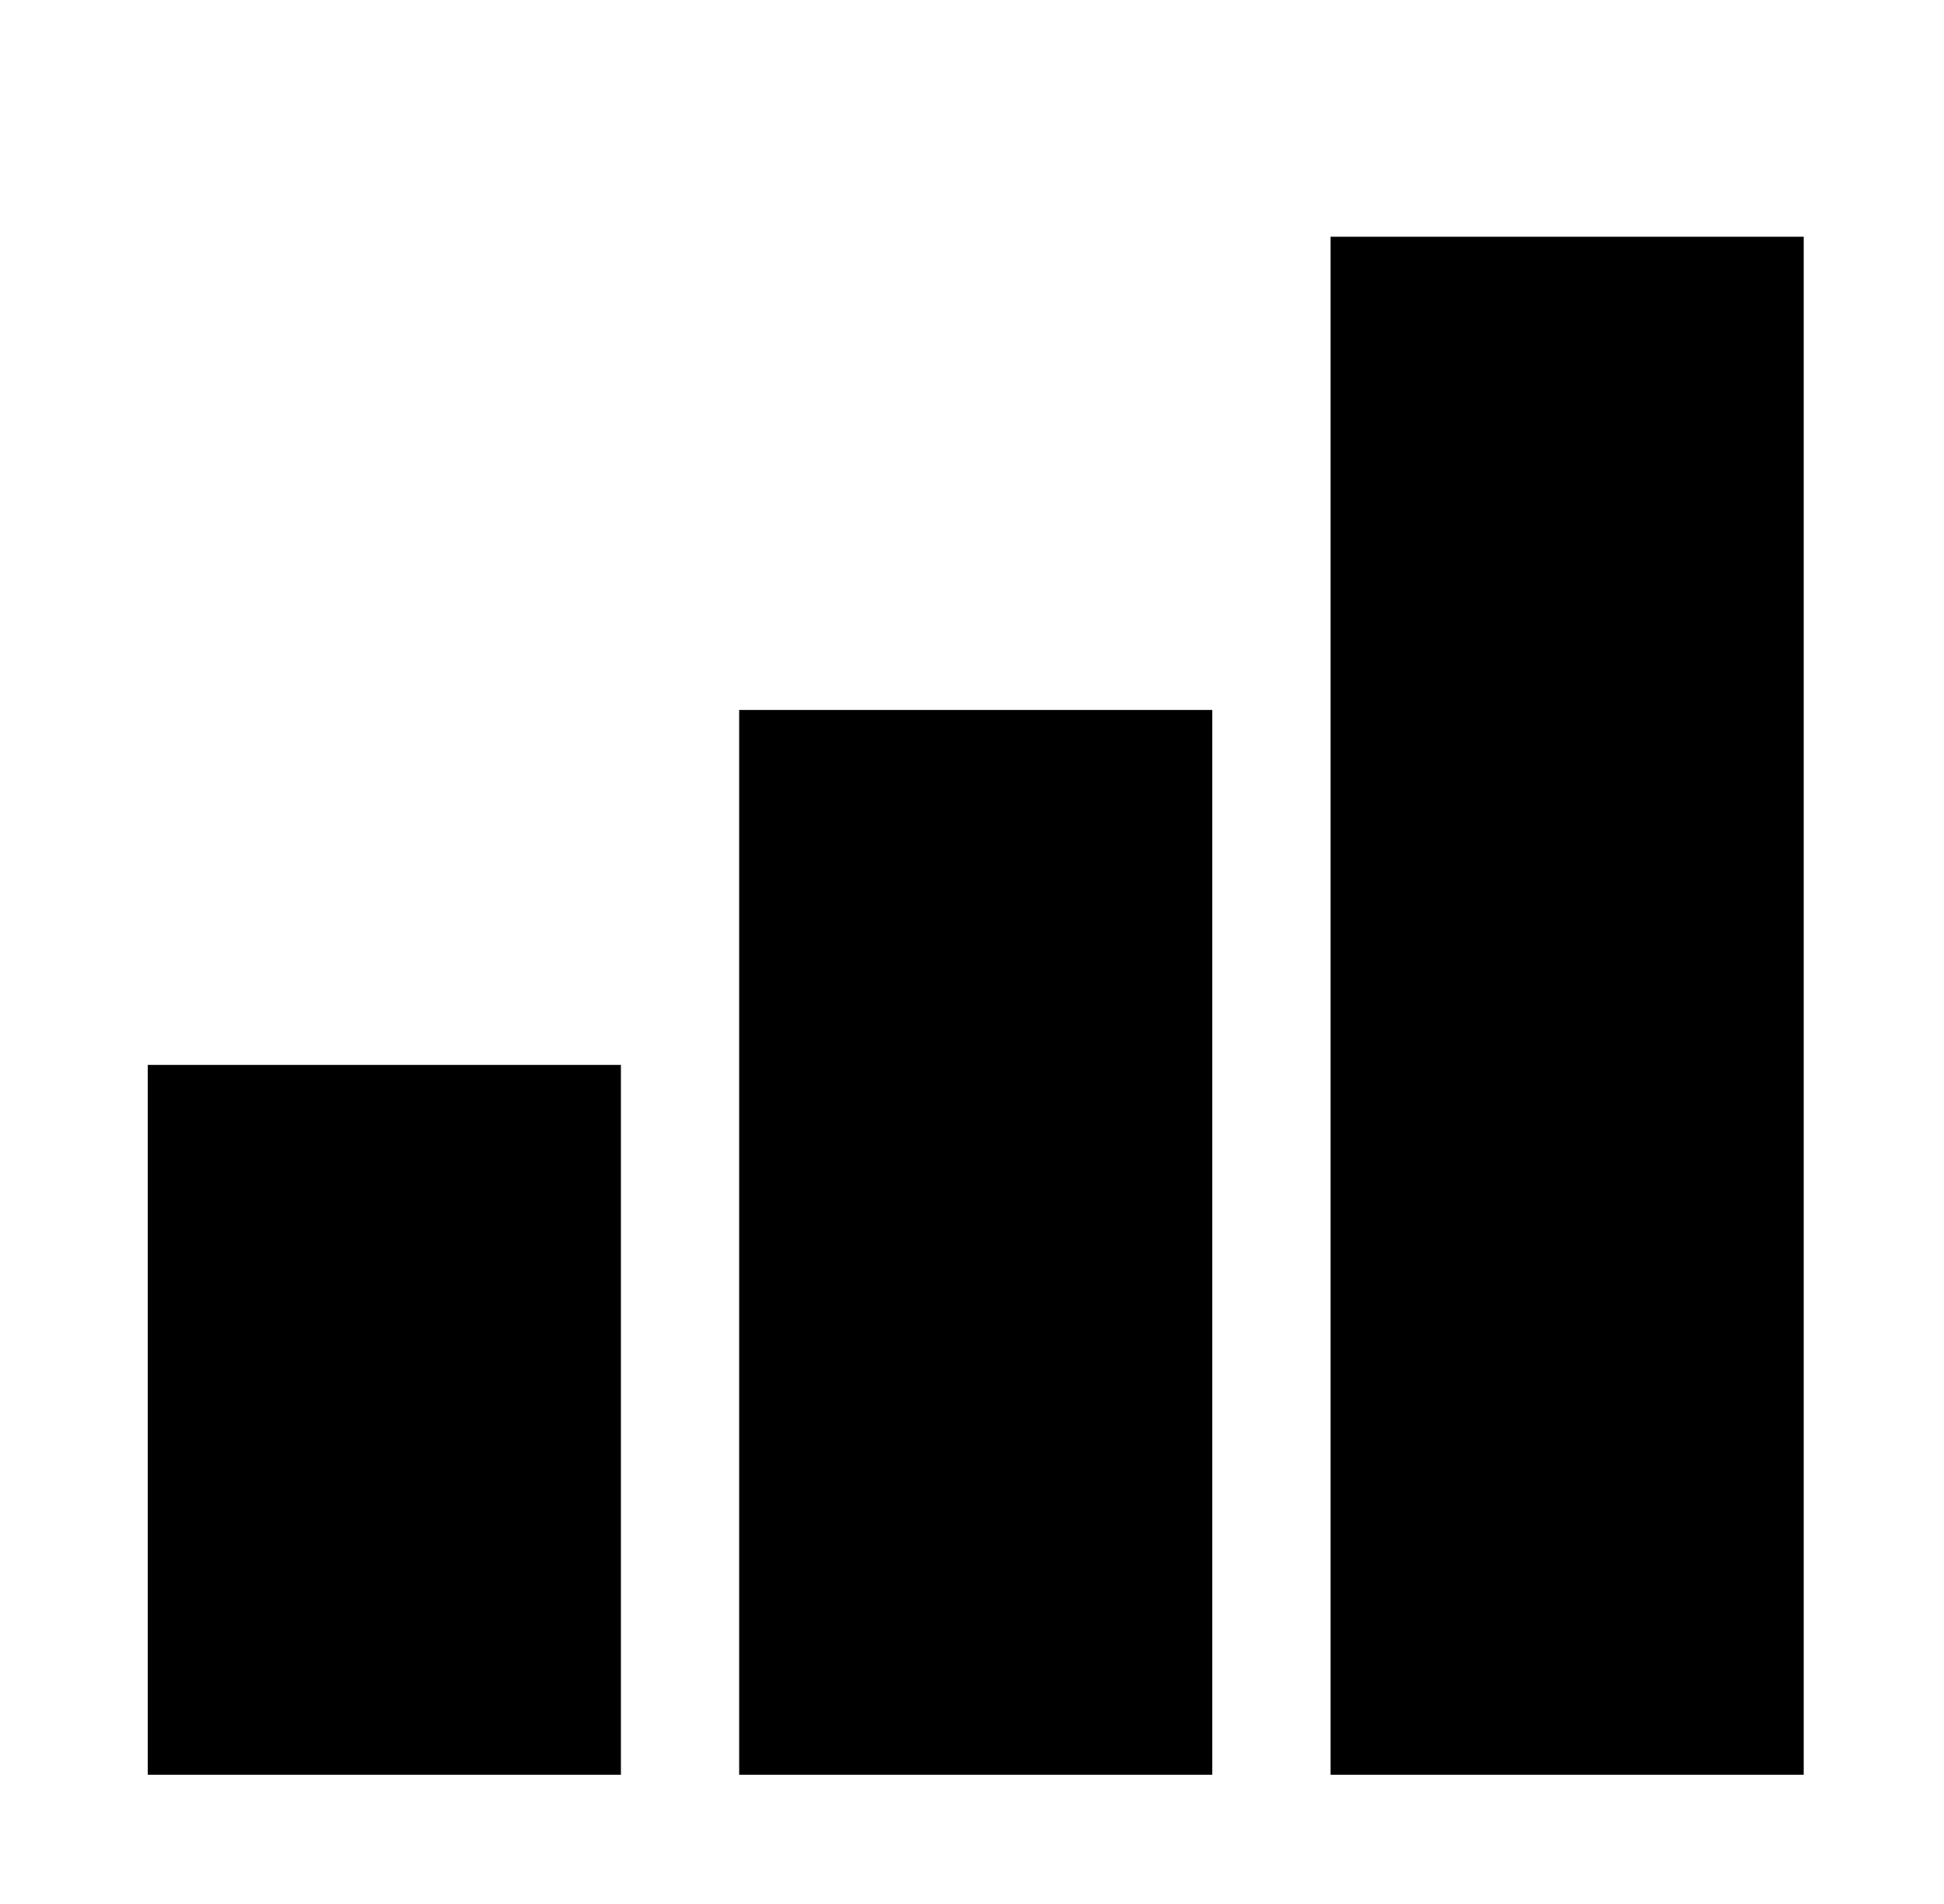
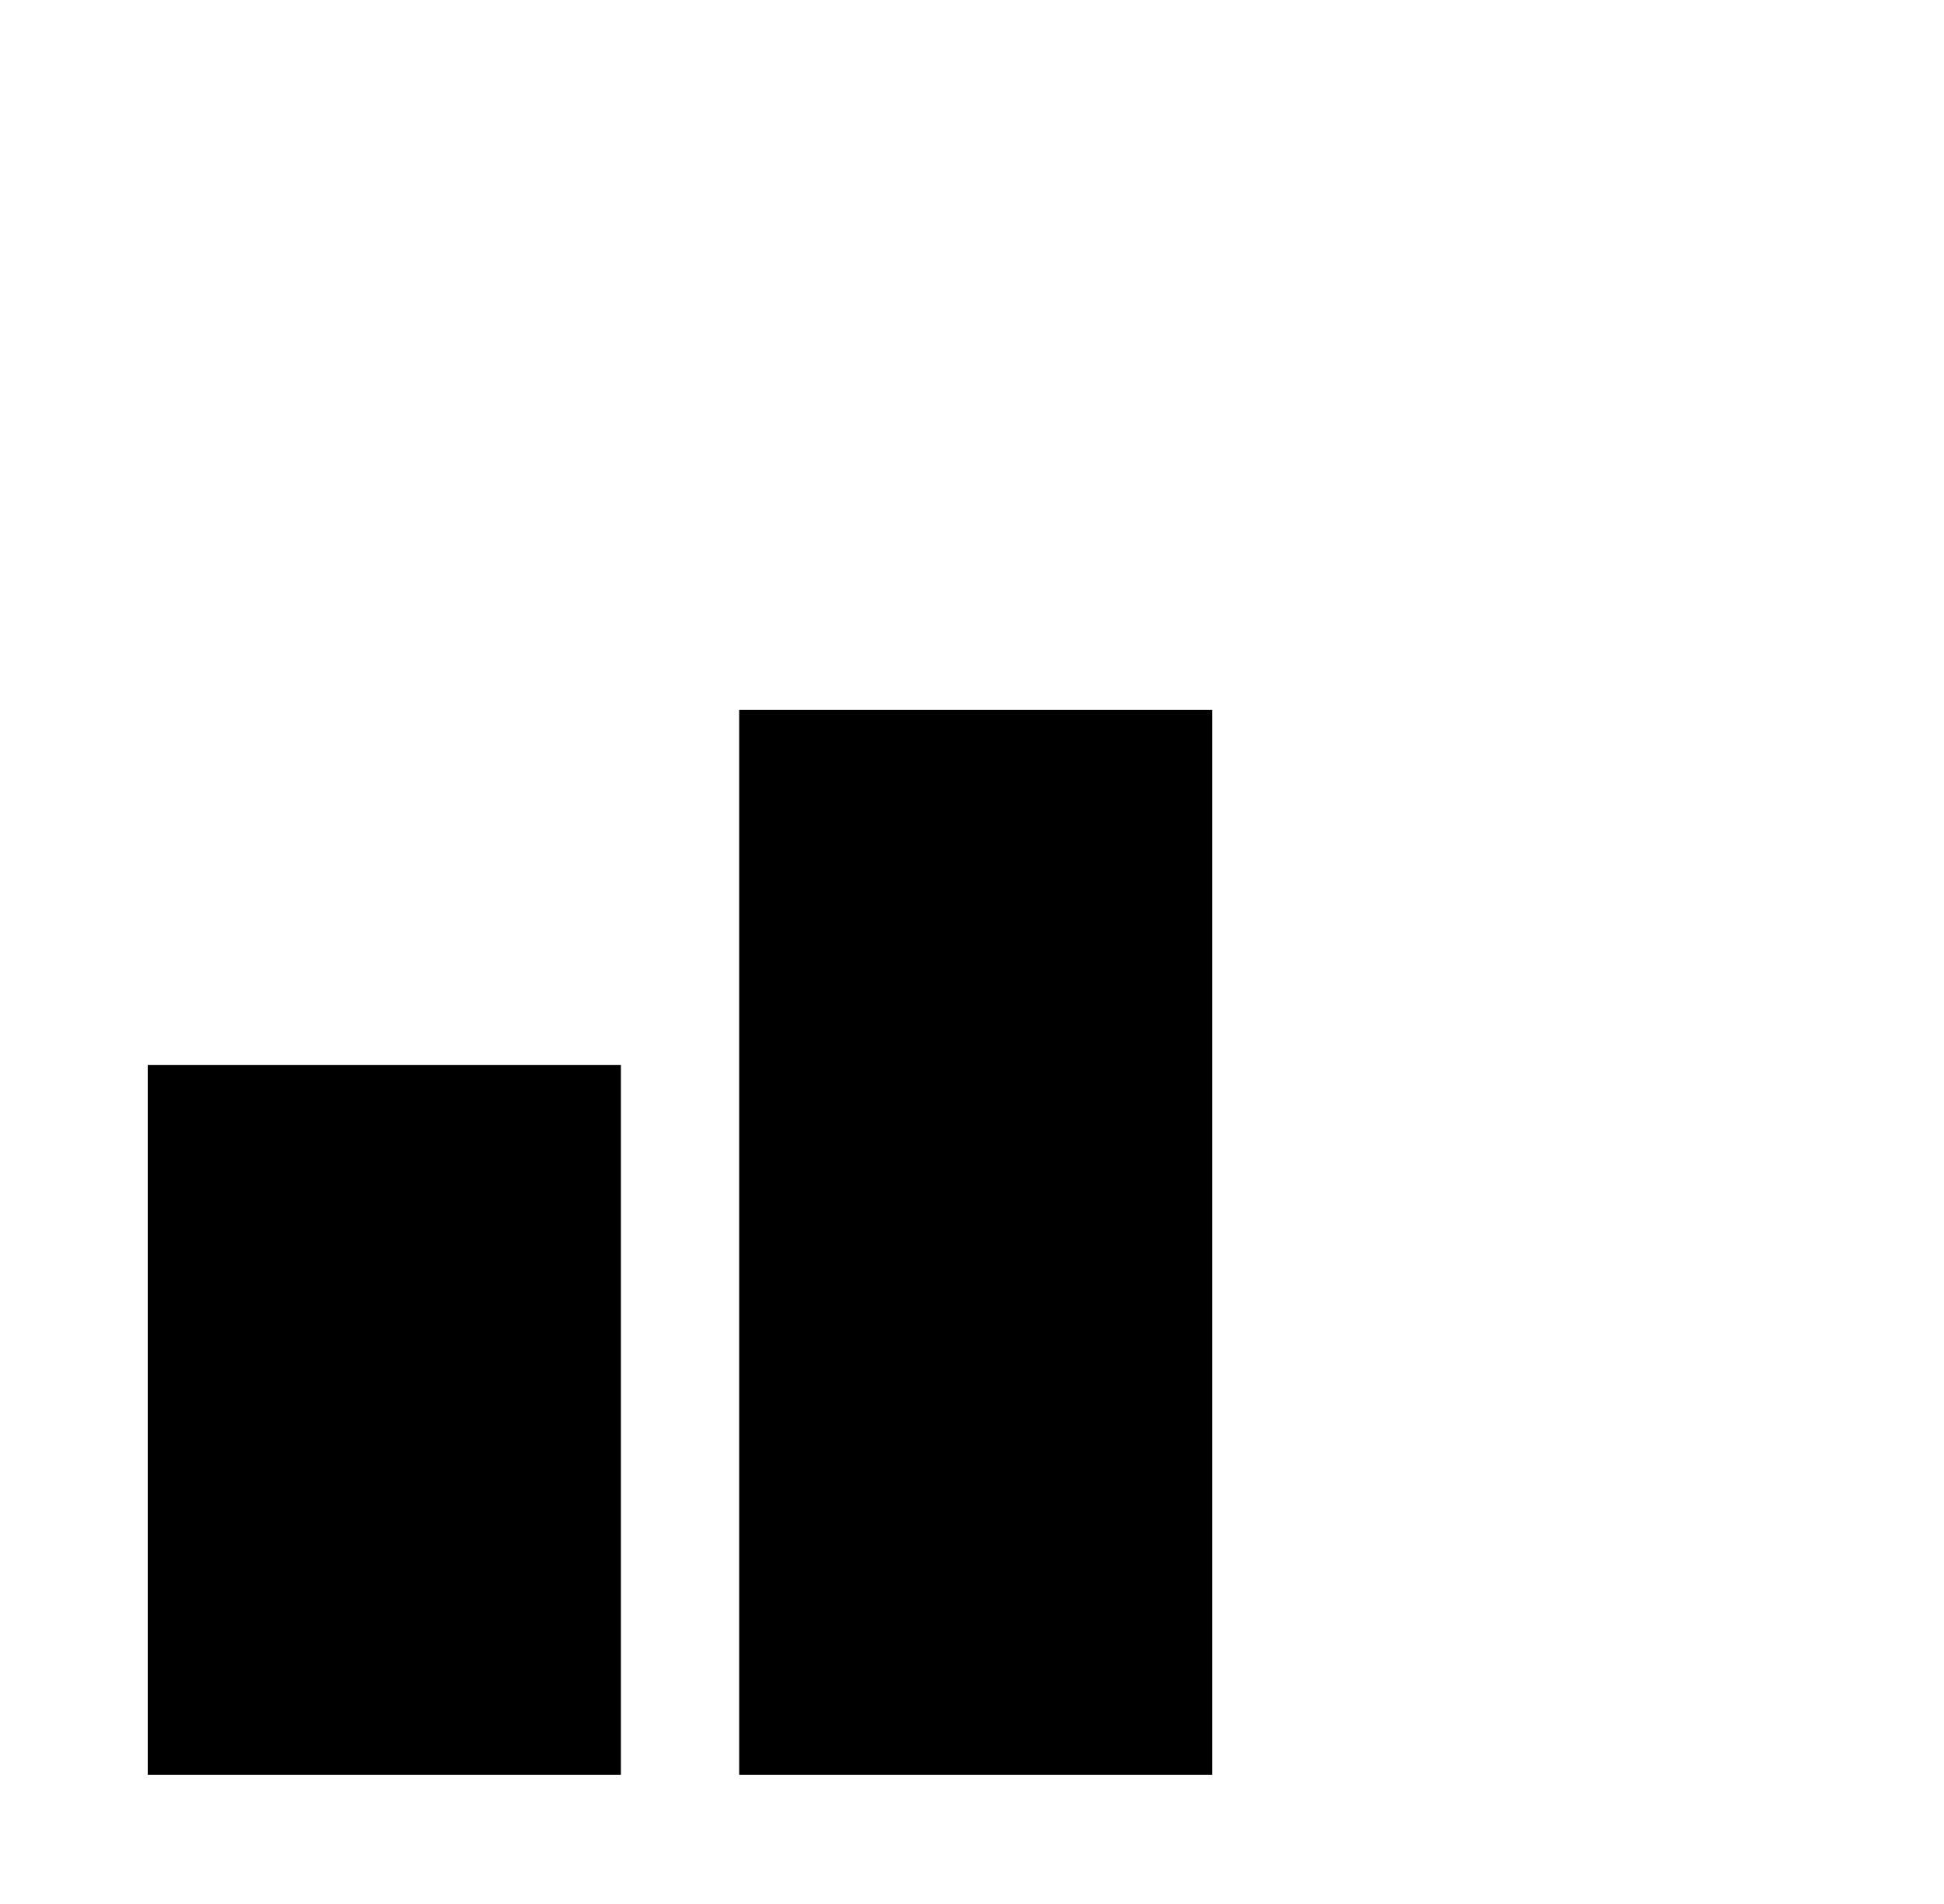
<svg xmlns="http://www.w3.org/2000/svg" width="48" height="47" viewBox="0 0 48 47" fill="none">
-   <path d="M44.536 43.811H32.854V5.844H44.536V43.811ZM29.933 43.811H18.251V17.526H29.933V43.811ZM15.331 43.811H3.648V26.288H15.331V43.811Z" fill="black" />
+   <path d="M44.536 43.811H32.854V5.844V43.811ZM29.933 43.811H18.251V17.526H29.933V43.811ZM15.331 43.811H3.648V26.288H15.331V43.811Z" fill="black" />
</svg>